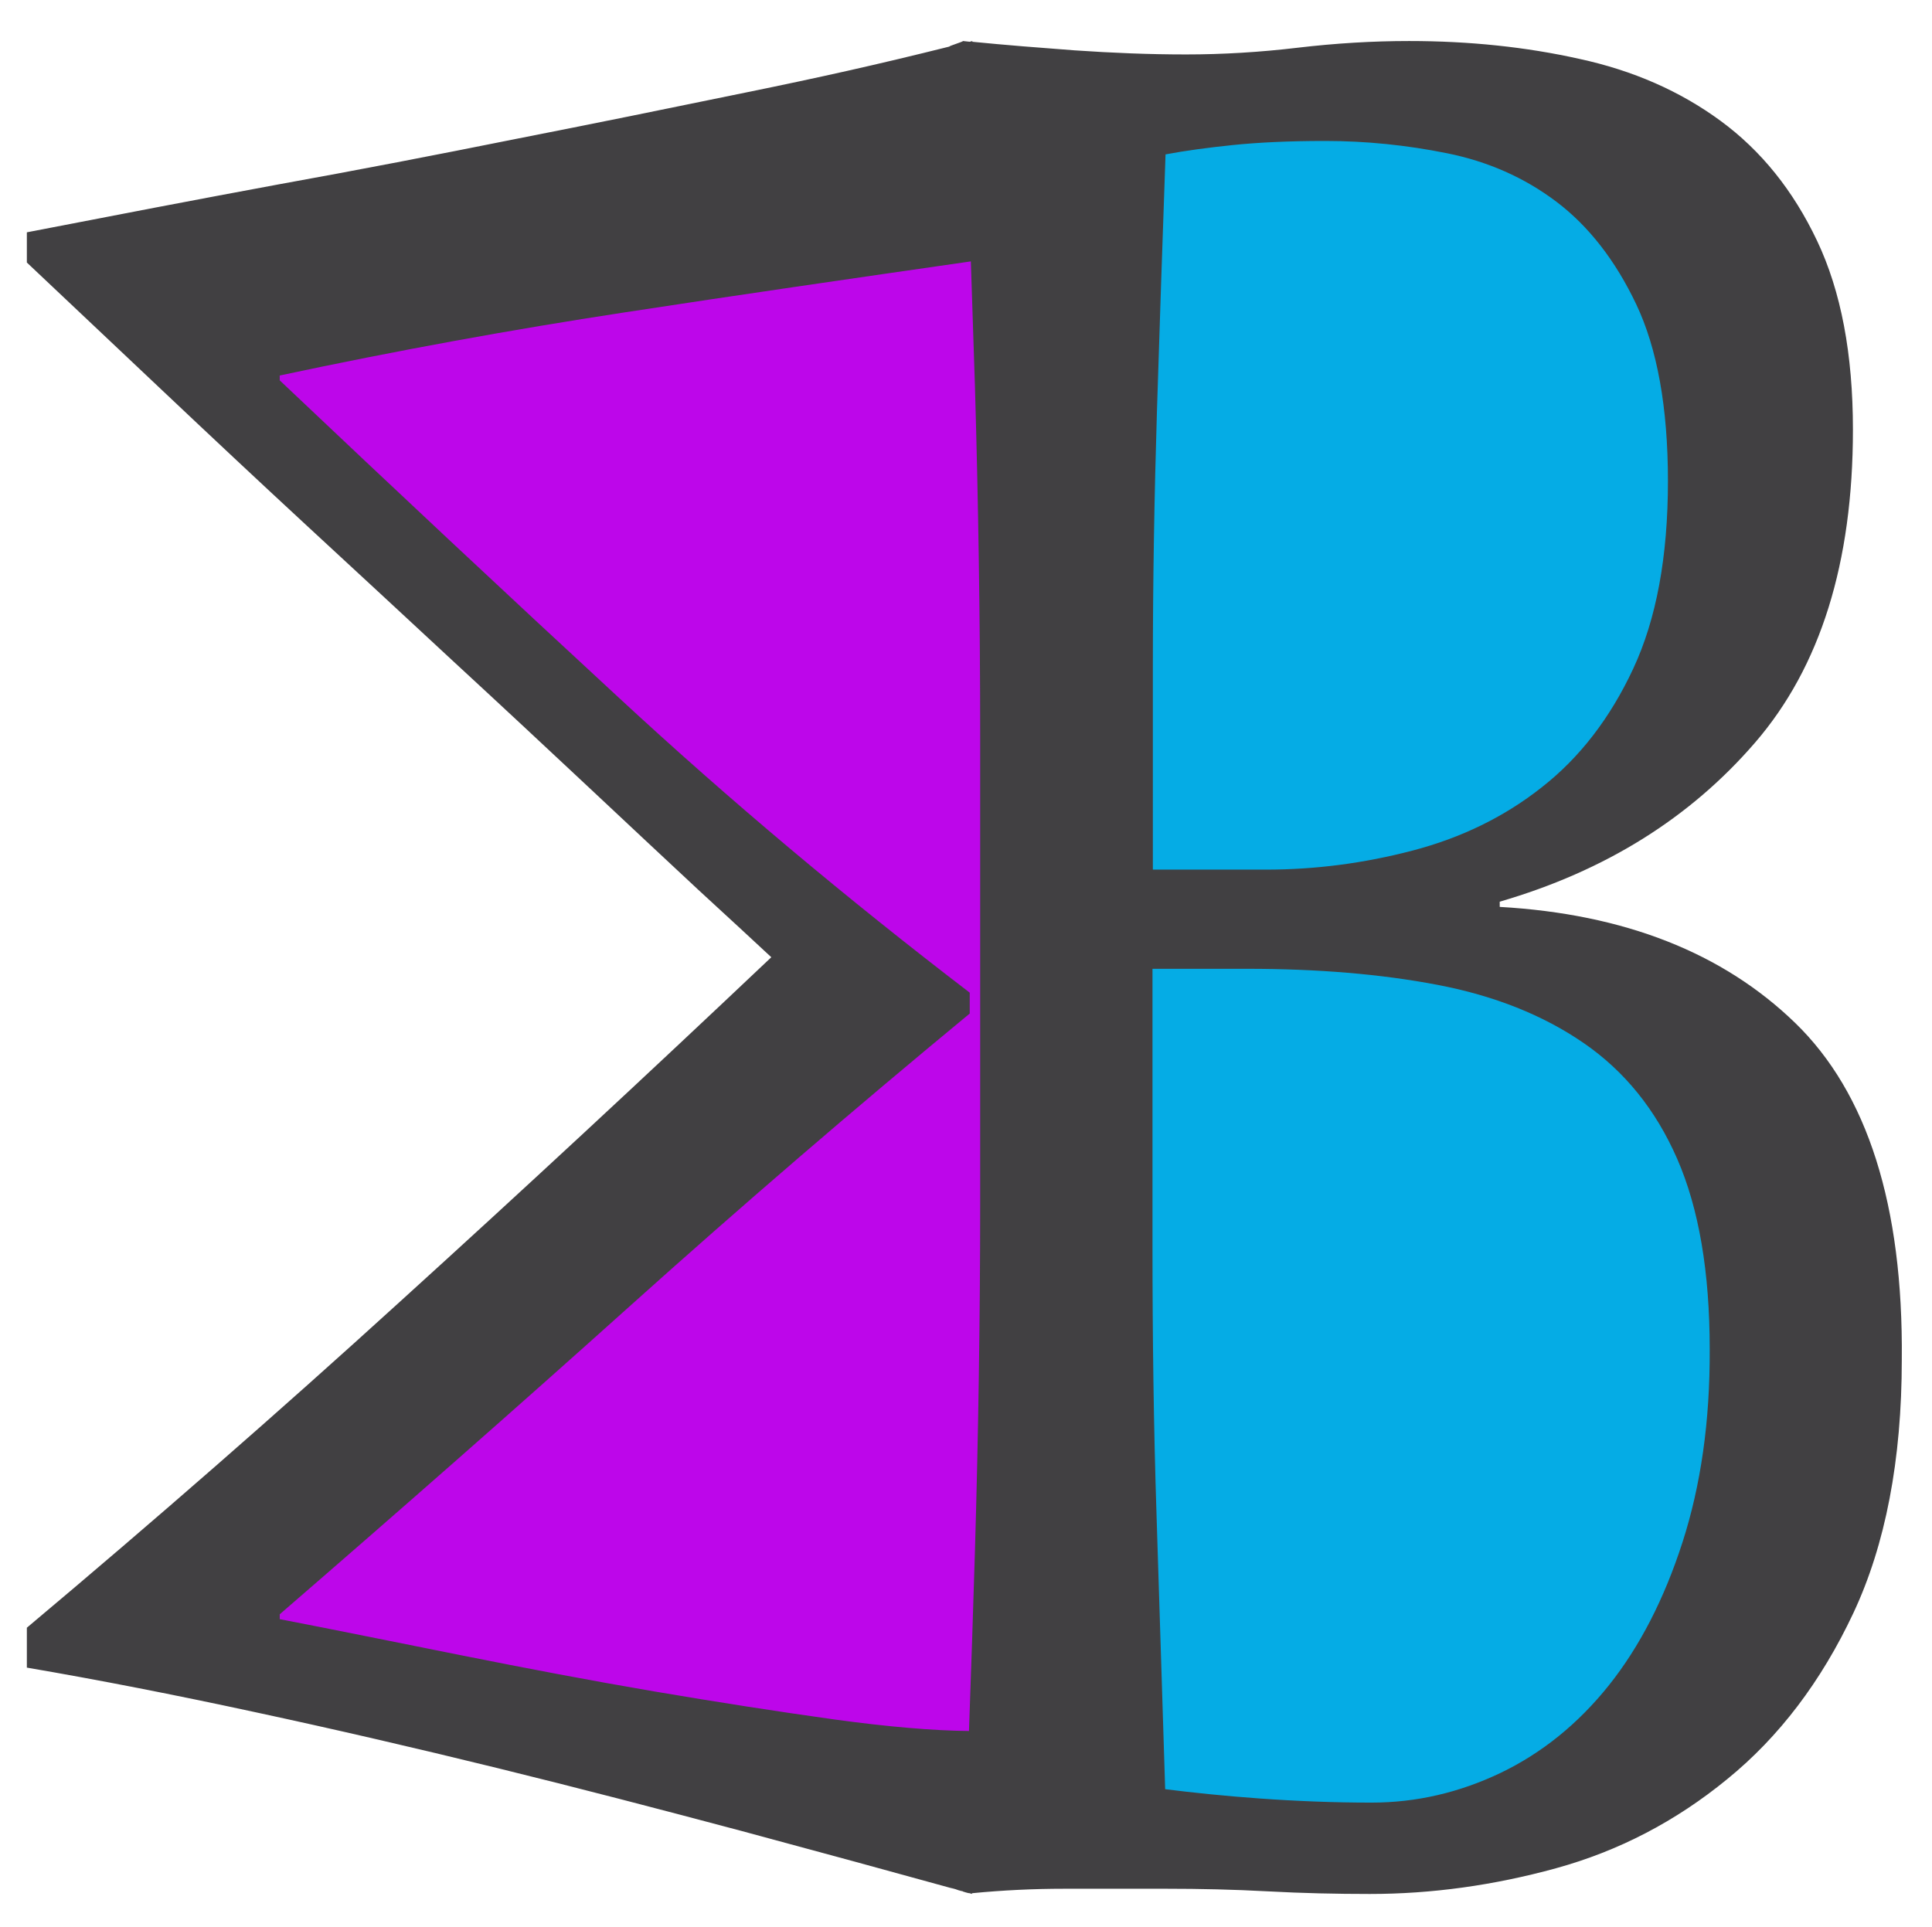
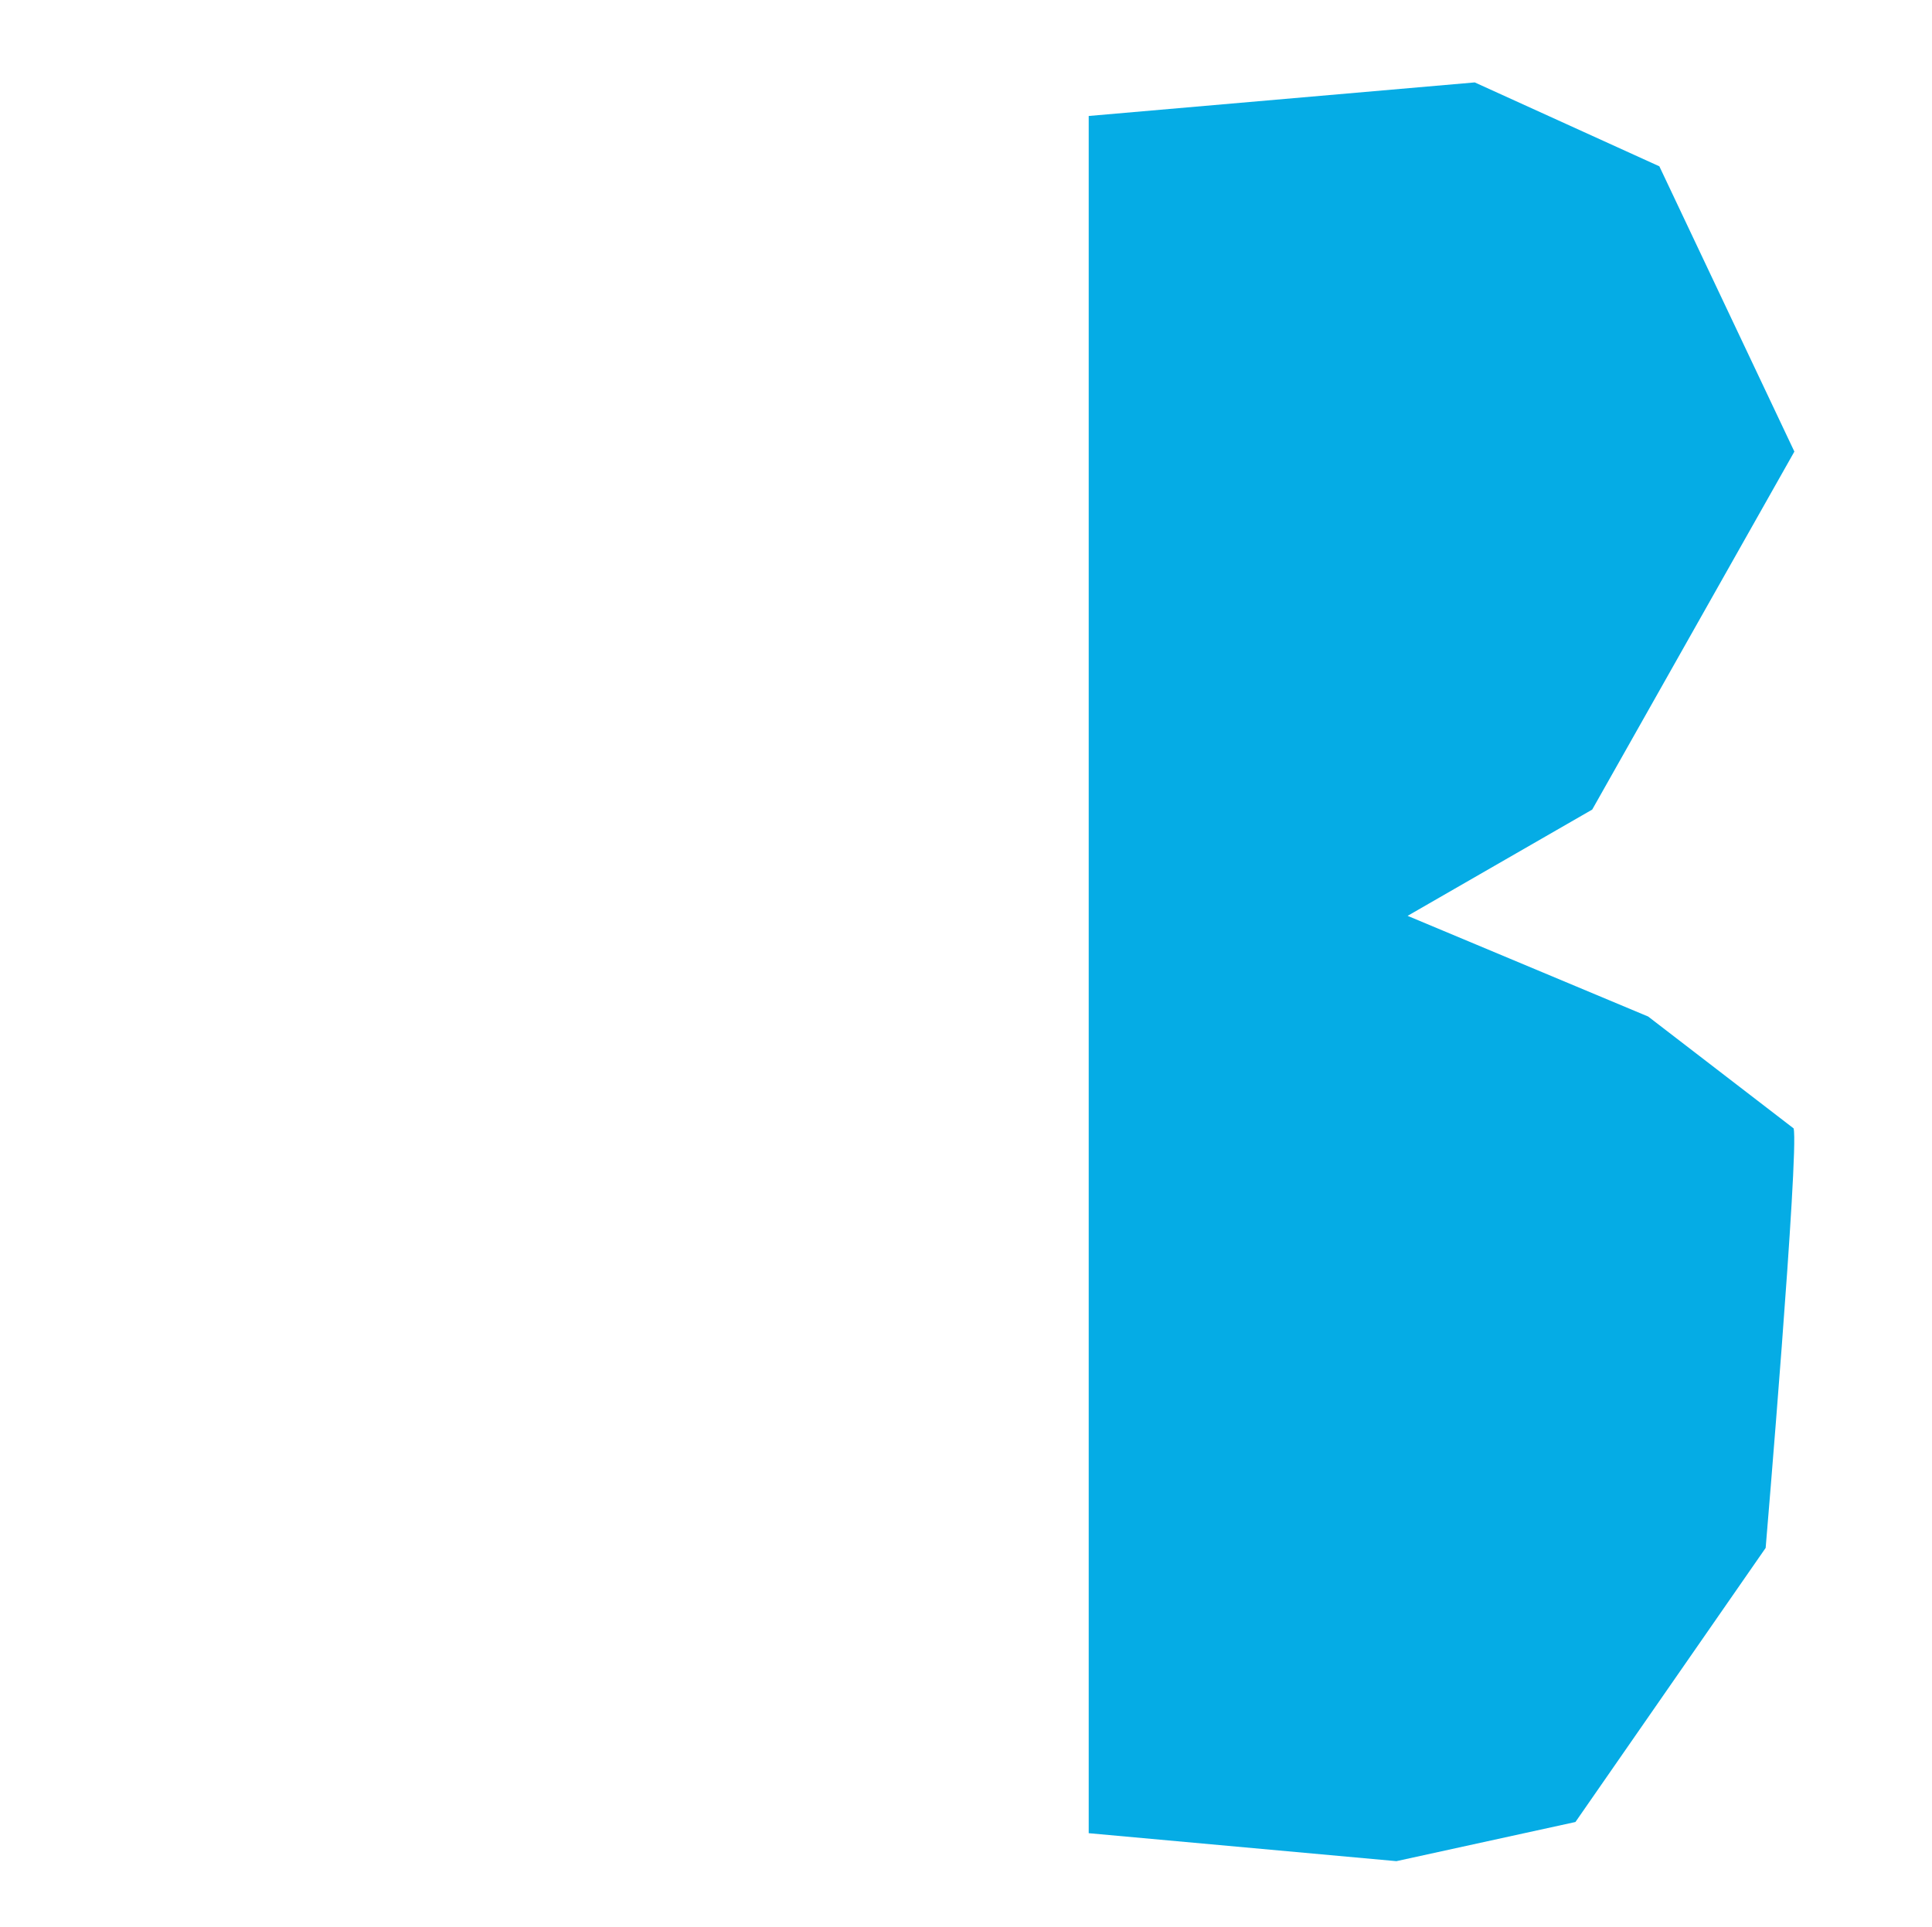
<svg xmlns="http://www.w3.org/2000/svg" version="1.1" id="Layer_1" x="0px" y="0px" viewBox="0 0 518 516.7" style="enable-background:new 0 0 518 516.7;" xml:space="preserve">
  <style type="text/css">
	.st0{fill:#BD06EA;}
	.st1{fill:#05ACE5;}
	.st2{fill:#414042;}
</style>
-   <polygon class="st0" points="269.4,44.6 269.4,482.6 54.9,437.6 239.4,263.6 44.4,86.6 " />
  <path class="st1" d="M291.9,31.1v460.5l82.5,7.5l48-10.5l51-73.5c0,0,9-106.5,7.5-112.5l-39-30l-64.5-27l49.5-28.5l54.2-96  l-36.2-76.5l-49.5-22.5L291.9,31.1z" />
-   <path class="st2" d="M481.3,274.3c-19.4-18.8-45.8-29.2-79.2-31.1v-1.4c28.2-8.2,51-22.4,68.5-42.7s26.2-48.2,26.2-83.9  c0-20.3-3.2-37.1-9.6-50.6c-6.4-13.5-15-24.2-25.9-32.2c-10.9-8-23.5-13.5-37.8-16.6C409.2,12.6,394,11,377.8,11  c-9.8,0-19.7,0.6-29.9,1.8c-10.1,1.2-20.1,1.8-29.9,1.8c-9.8,0-19.7-0.4-29.9-1.1c-9.3-0.7-18.4-1.4-27.4-2.3c0-0.1,0-0.2,0-0.2  c-0.2,0.1-0.5,0.1-0.7,0.2c-0.6-0.1-1.2-0.1-1.8-0.2c0,0.2-3.7,1.3-3.7,1.5c-19.2,4.8-34.9,8.3-54.5,12.3  c-20.4,4.2-41,8.4-61.9,12.5c-20.9,4.2-42.1,8.3-63.7,12.2c-21.6,4-44,8.3-67.2,12.8v8.1C18.4,81,30.4,92.3,43.2,104.4  C56,116.5,69,128.7,82.3,141c13.3,12.3,26.4,24.4,39.3,36.4c12.9,11.9,24.9,23.1,36,33.5c11.1,10.4,20.9,19.6,29.5,27.6  c8.6,7.9,15.2,14,19.7,18.2c-34,32.2-67.2,63-99.6,92.4c-32.4,29.5-65.7,58.6-100,87.4v10.7c19.3,3.3,39.7,7.3,61,11.9  c21.4,4.6,43,9.6,65,15c22,5.4,43.8,11.1,65.6,16.9c20.8,5.6,40.6,11,59.4,16.2c0,0.2-3.7-1.2-3.7-1c0.6-0.1,4.9,1.6,5.5,1.5  c0.2,0.1,0.4,0.1,0.6,0.2c0-0.1,0-0.2,0-0.2c8.2-0.8,16.5-1.2,24.8-1.2c9.2,0,18.3,0,27.3,0c9,0,18.1,0.2,27.3,0.7  c9.2,0.5,18.3,0.7,27.3,0.7c16.5,0,33.2-2.3,49.9-6.9c16.7-4.6,32-12.5,45.9-23.9c13.9-11.3,25.2-26.2,33.8-44.5  c8.6-18.3,13-41,13-68C510.3,323.3,500.7,293.1,481.3,274.3z M262.8,322.1c0,31.8-0.5,63.1-1.4,93.7c-0.5,16.1-1,32.2-1.6,48.4  c-9.5-0.1-21.6-1.1-36.1-3.1c-15.1-2.1-31.1-4.6-48.2-7.5c-17-2.9-34.3-6.2-51.8-9.7c-17.5-3.5-33.7-6.8-48.7-9.7v-1.3  c31.9-27.6,63.1-55,93.6-82.4c30.5-27.4,61-53.6,91.4-78.7v-5.6c-32.8-25.1-64.3-51.5-94.3-79.3c-30.1-27.8-60.3-56.1-90.7-84.9  v-1.3c31.4-6.7,62.2-12.3,92.3-16.9c30-4.6,61-9.1,93-13.7c0.4,11.2,0.7,22.4,1.1,33.6c0.9,30.9,1.4,62.2,1.4,94V322.1z   M309.1,178.8c0-23.1,0.4-46.1,1.1-68.7c0.7-22.7,1.5-45.6,2.3-68.7c5.3-1,11.3-1.8,18-2.5c6.8-0.7,15-1.1,24.8-1.1  c10.9,0,21.8,1.1,32.7,3.3c10.9,2.2,20.7,6.5,29.3,13c8.6,6.5,15.8,15.7,21.4,27.5c5.6,11.8,8.5,27.6,8.5,47.4  c0,20.3-3.1,37-9.3,50.3c-6.2,13.3-14.4,23.9-24.5,31.8c-10.1,8-21.7,13.6-34.7,17c-13,3.4-26,5.1-39.2,5.1h-30.4V178.8z   M451.1,413.6c-4.9,15.2-11.5,28-19.7,38.3c-8.3,10.4-18,18.2-29,23.5c-11.1,5.3-22.6,8-34.7,8c-10.1,0-20.1-0.4-29.9-1.1  c-9.8-0.7-18.2-1.6-25.4-2.5c-0.8-24.6-1.5-48.9-2.3-73.1c-0.8-24.1-1.1-48.5-1.1-73.1v-73.8h25.4c18.8,0,35.8,1.4,51,4.3  c15.2,2.9,28.3,8.1,39.2,15.6c10.9,7.5,19.3,17.8,25.1,31.1c5.8,13.3,8.7,30.3,8.7,51C458.5,381.2,456,398.4,451.1,413.6z" />
</svg>